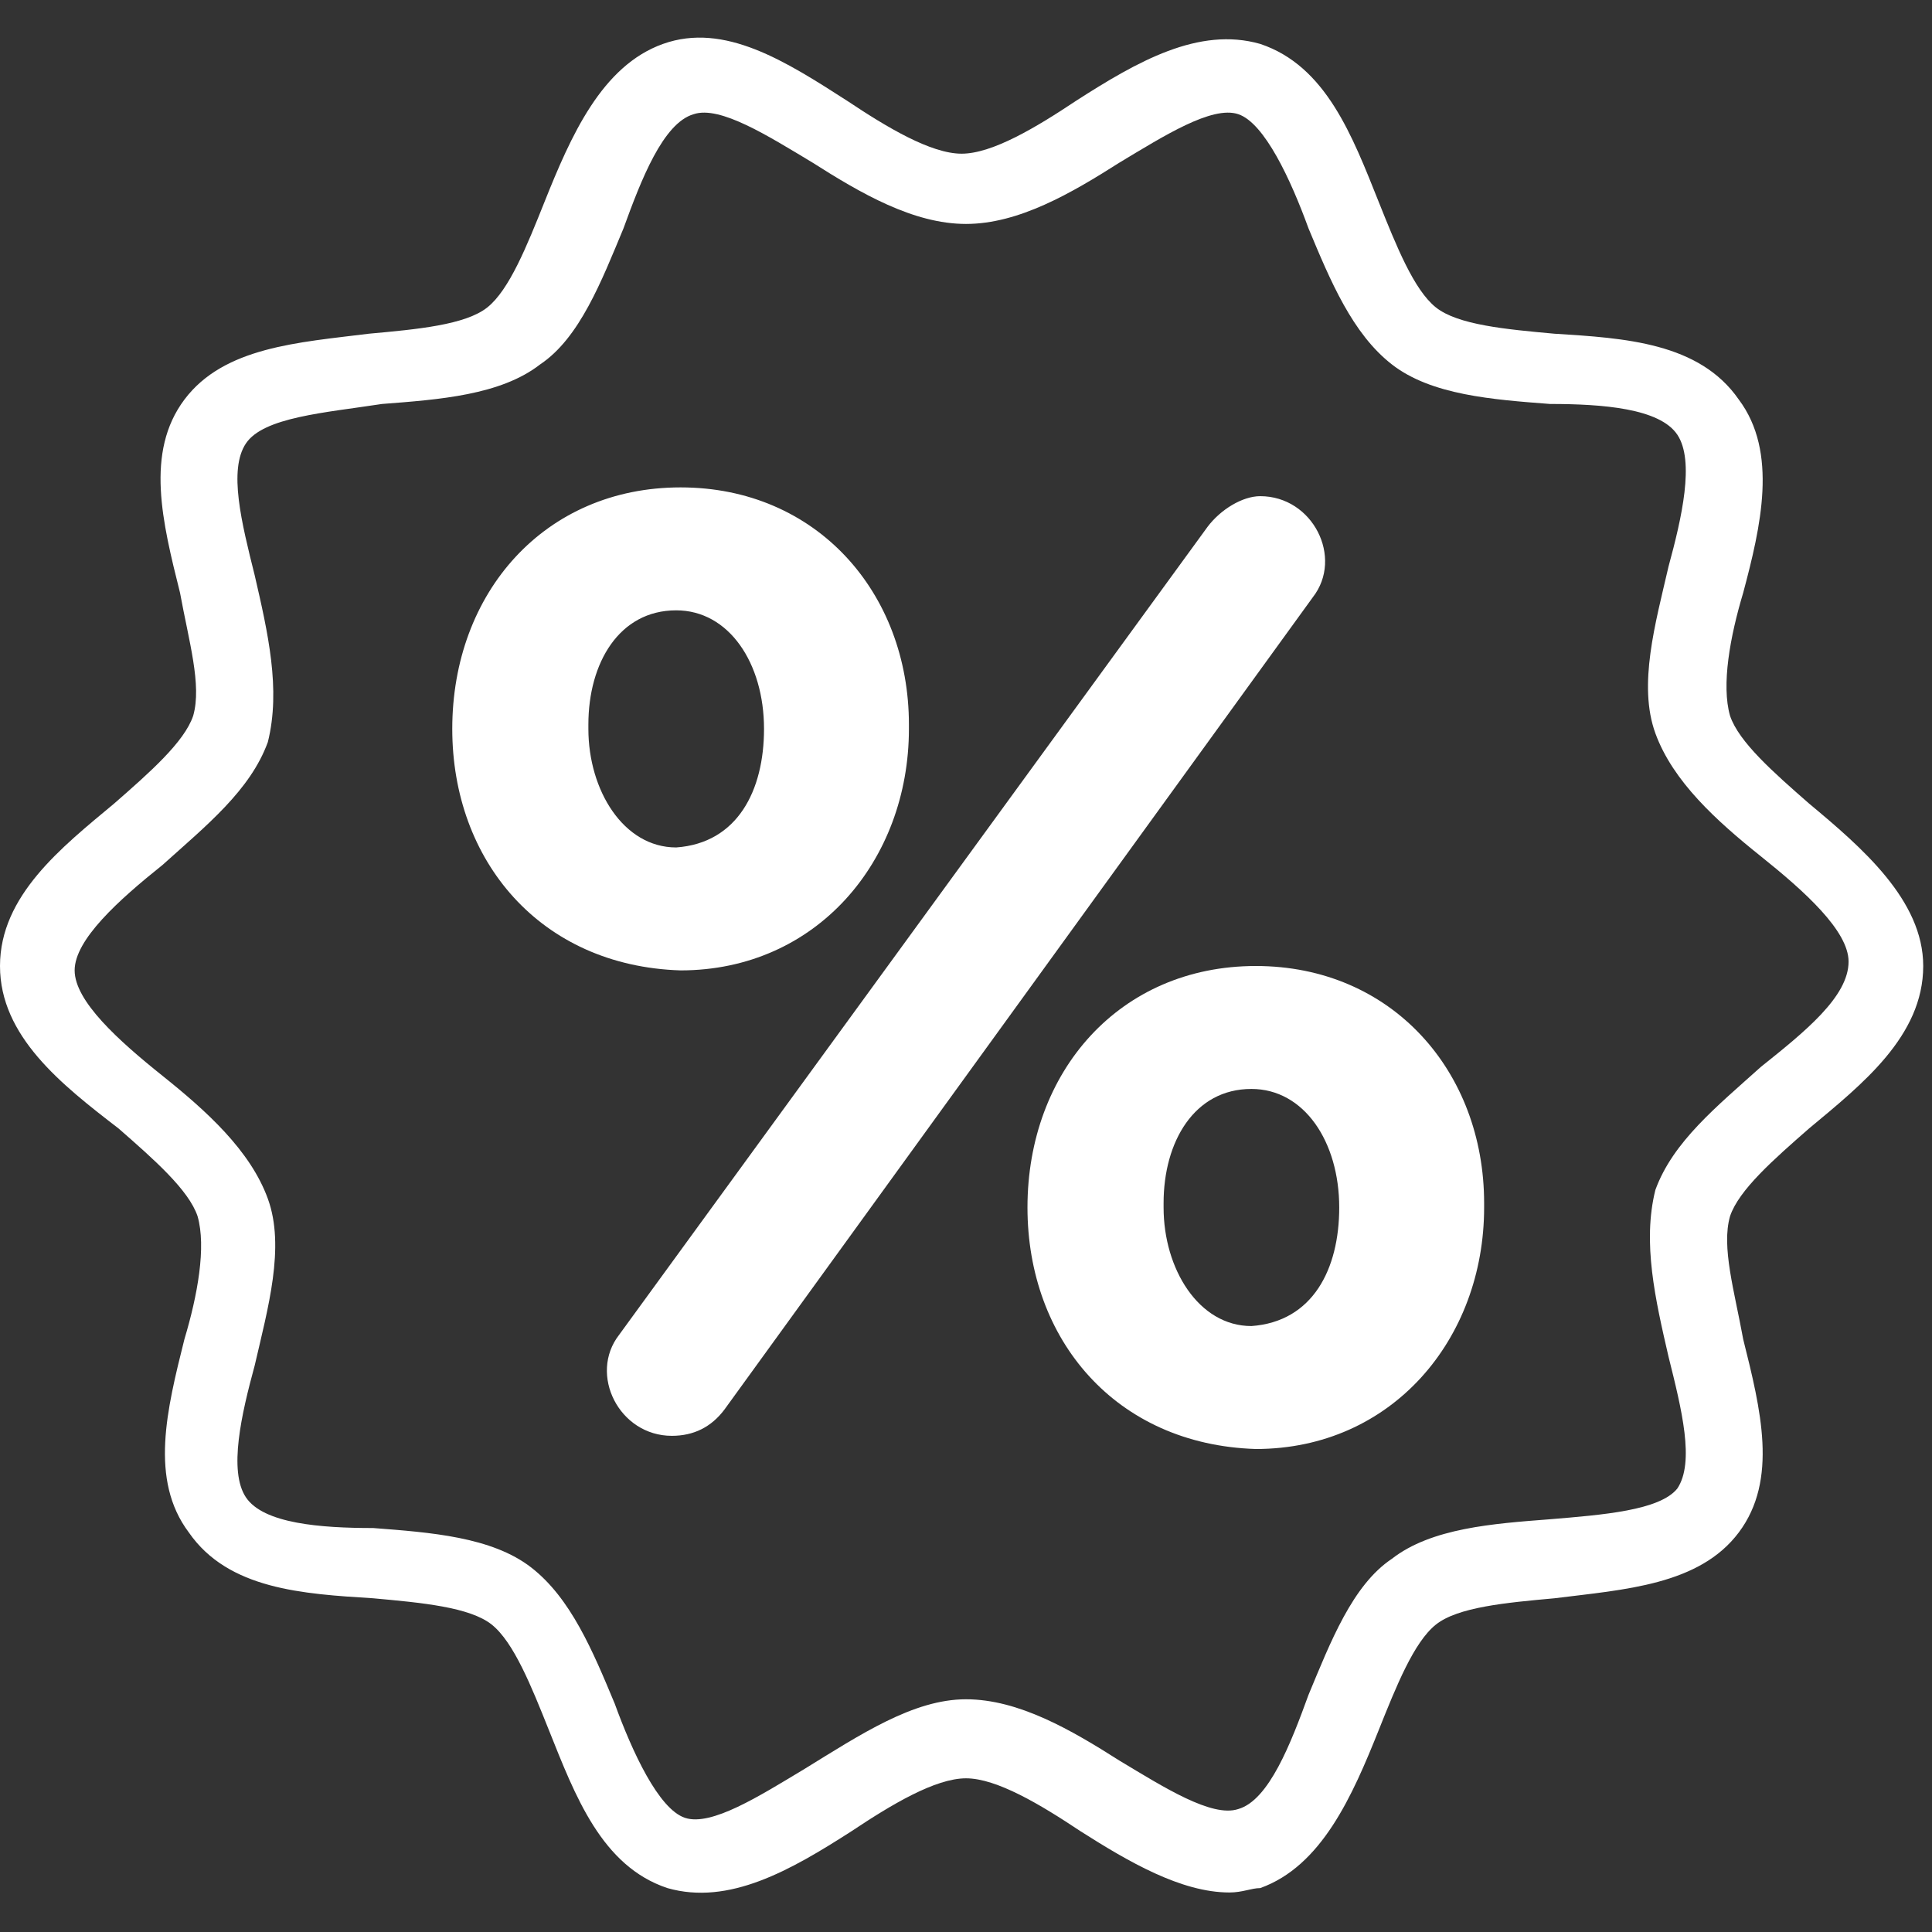
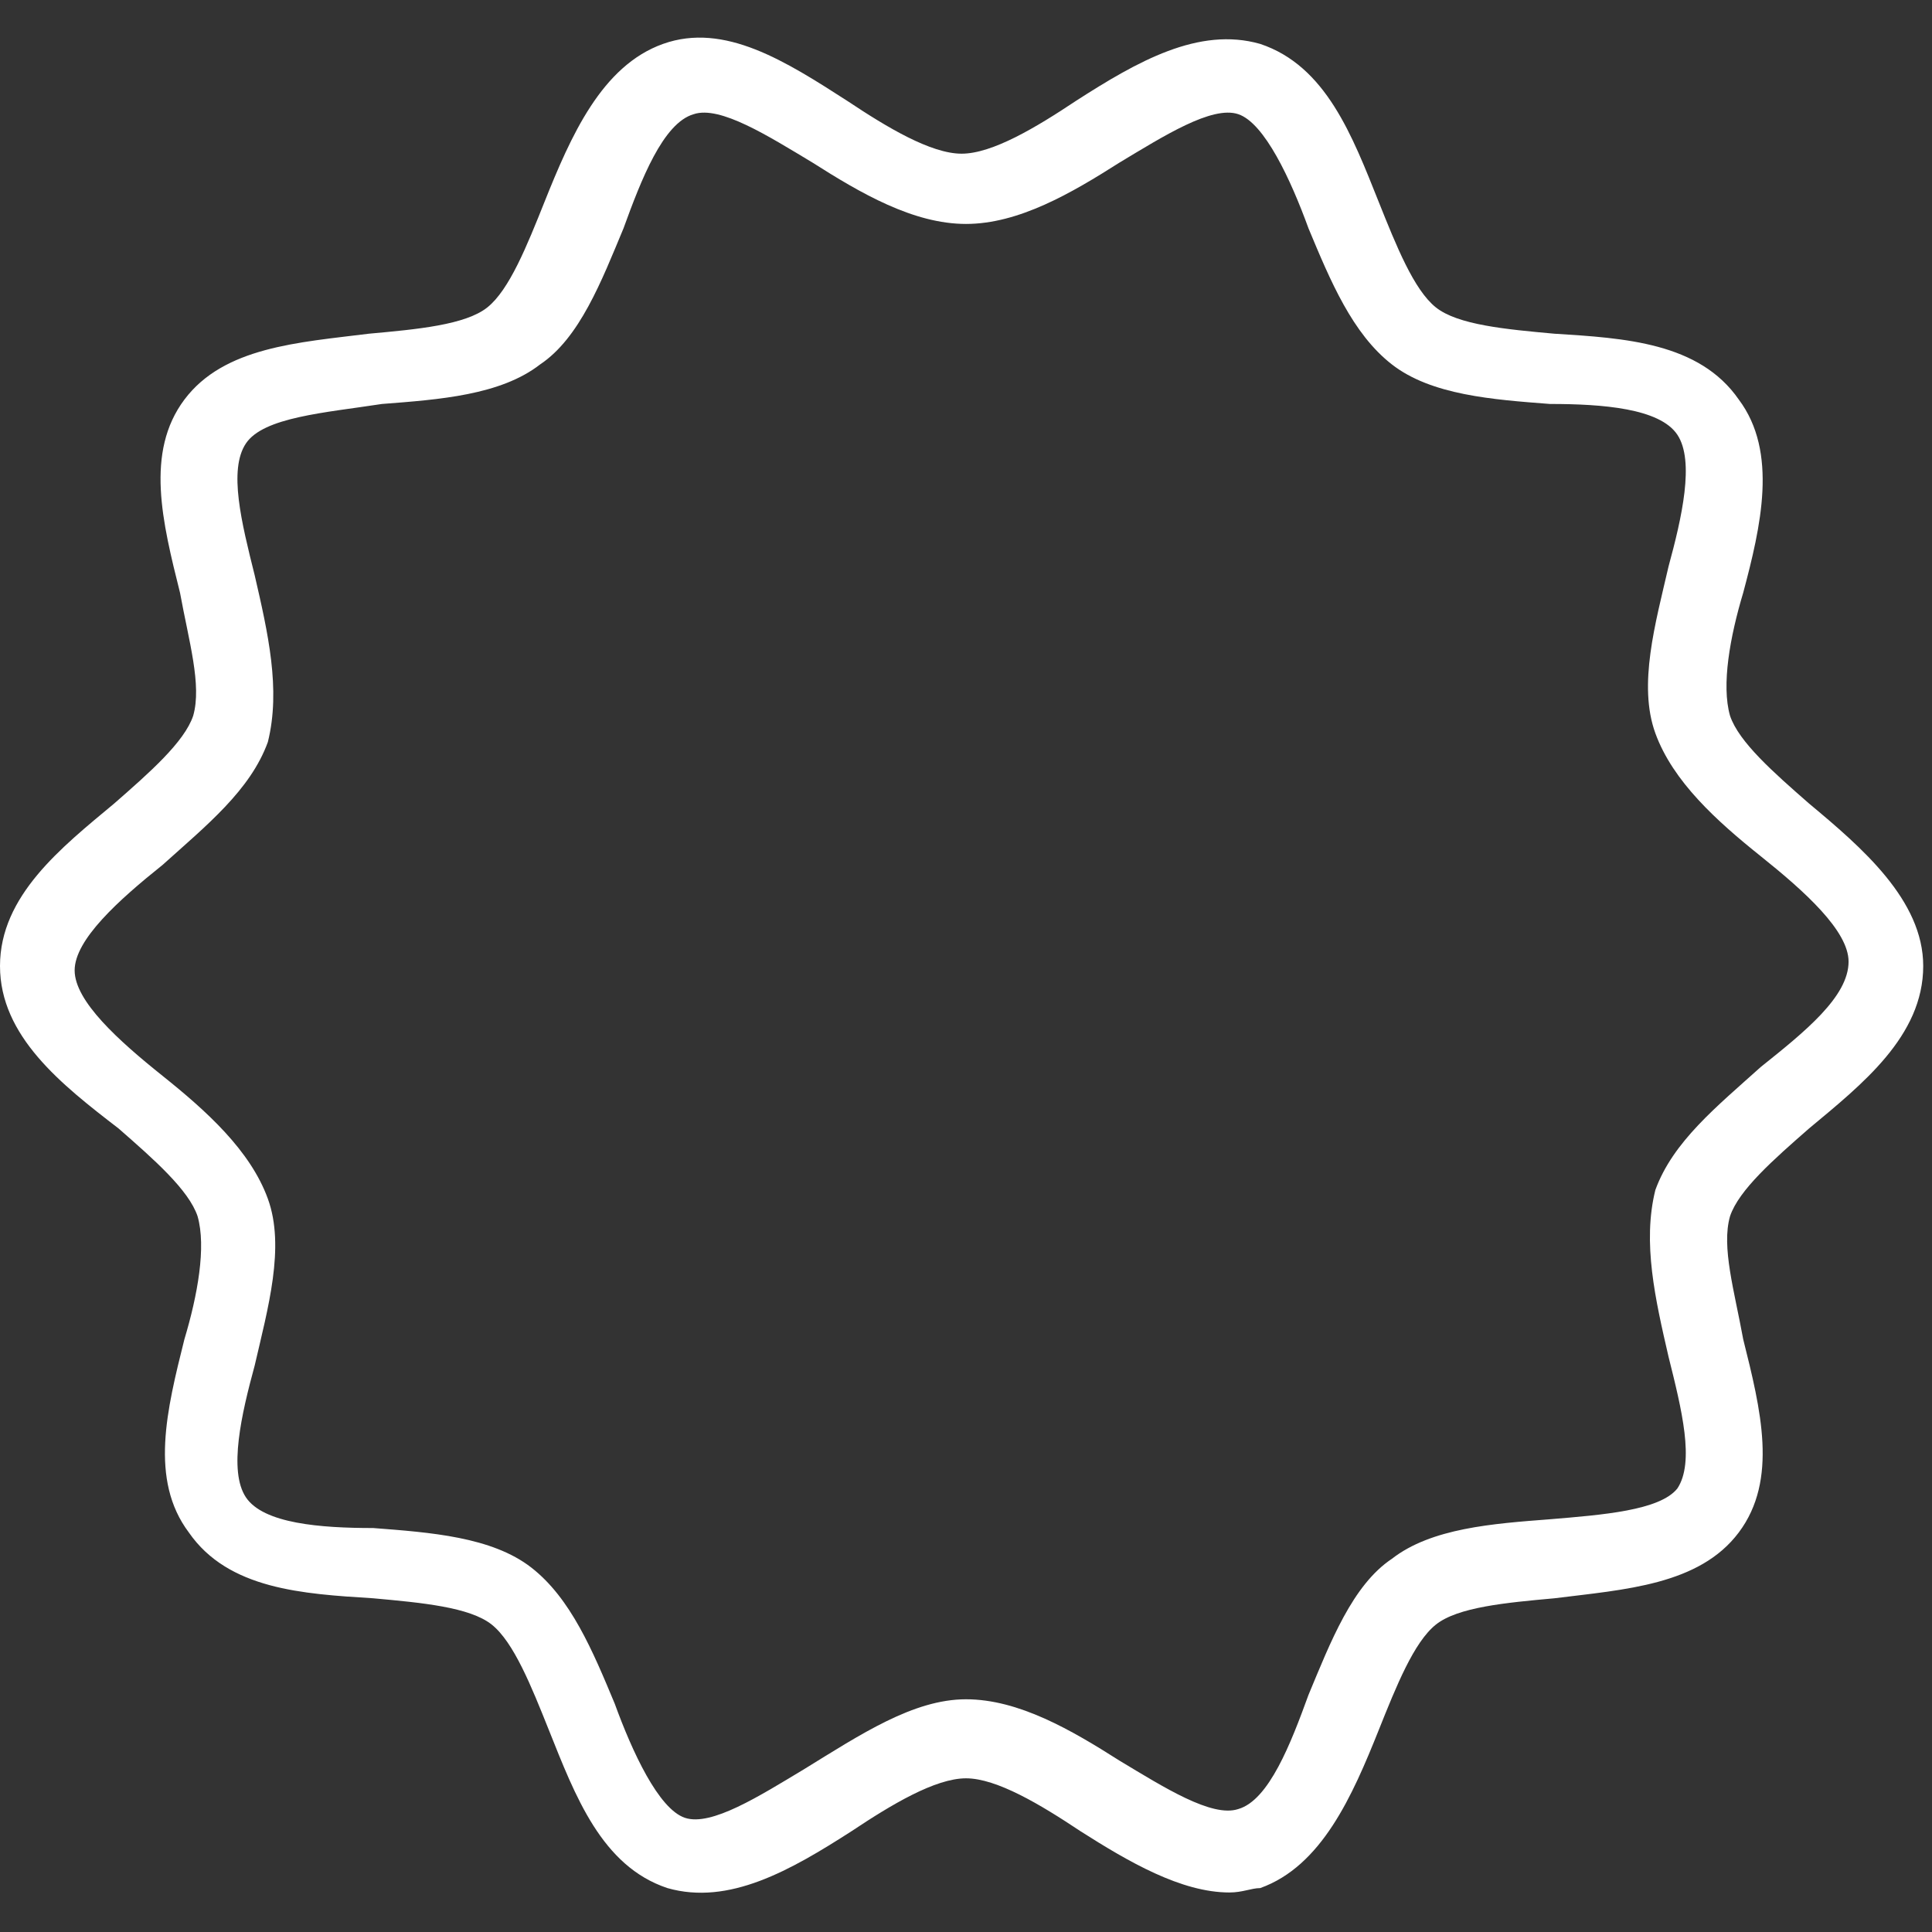
<svg xmlns="http://www.w3.org/2000/svg" version="1.1" id="burger" x="0px" y="0px" viewBox="0 0 44 44" style="enable-background:new 0 0 44 44;" xml:space="preserve">
  <rect x="0" y="0" width="44" height="44" fill="#333333" stroke="none" />
  <style type="text/css">
	.st0{fill:#FFFFFF;}
</style>
  <g>
-     <path class="st0" d="M10.3,16.6L10.3,16.6c0-3.1,2.1-5.5,5.2-5.5c3.1,0,5.2,2.4,5.2,5.4v0.1c0,3-2.1,5.5-5.2,5.5   C12.3,22,10.3,19.6,10.3,16.6z M28.7,11.3L28.7,11.3c1.2,0,1.9,1.4,1.2,2.3L16.5,32.1c-0.3,0.4-0.7,0.6-1.2,0.6h0   c-1.2,0-1.9-1.4-1.2-2.3l13.4-18.4C27.8,11.6,28.3,11.3,28.7,11.3z M17.4,16.6L17.4,16.6c0-1.5-0.8-2.7-2-2.7c-1.3,0-2,1.2-2,2.6   v0.1c0,1.4,0.8,2.7,2,2.7C16.8,19.2,17.4,18,17.4,16.6z M23.4,27.5L23.4,27.5c0-3.1,2.1-5.5,5.2-5.5c3.1,0,5.2,2.4,5.2,5.4v0.1   c0,3-2.1,5.5-5.2,5.5C25.4,32.9,23.4,30.5,23.4,27.5z M30.5,27.5L30.5,27.5c0-1.5-0.8-2.7-2-2.7c-1.3,0-2,1.2-2,2.6v0.1   c0,1.4,0.8,2.7,2,2.7C29.9,30.1,30.5,28.9,30.5,27.5z" />
-   </g>
+     </g>
  <g>
    <path class="st0" d="M28,43.1c-1.1,0-2.3-0.7-3.4-1.4c-0.9-0.6-1.9-1.2-2.6-1.2s-1.7,0.6-2.6,1.2c-1.4,0.9-2.8,1.7-4.2,1.3   c-1.5-0.5-2.1-2.1-2.7-3.6c-0.4-1-0.8-2-1.3-2.4c-0.5-0.4-1.6-0.5-2.7-0.6c-1.6-0.1-3.3-0.2-4.2-1.5c-0.9-1.2-0.5-2.8-0.1-4.4   c0.3-1,0.5-2.1,0.3-2.8c-0.2-0.6-1-1.3-1.8-2C1.4,24.7,0,23.6,0,22c0-1.6,1.4-2.7,2.6-3.7c0.8-0.7,1.6-1.4,1.8-2   c0.2-0.7-0.1-1.7-0.3-2.8c-0.4-1.6-0.8-3.2,0.1-4.4c0.9-1.2,2.6-1.3,4.2-1.5c1.1-0.1,2.2-0.2,2.7-0.6c0.5-0.4,0.9-1.4,1.3-2.4   c0.6-1.5,1.3-3.1,2.7-3.6c1.4-0.5,2.8,0.4,4.2,1.3c0.9,0.6,1.9,1.2,2.6,1.2s1.7-0.6,2.6-1.2c1.4-0.9,2.8-1.7,4.2-1.3   c1.5,0.5,2.1,2.1,2.7,3.6c0.4,1,0.8,2,1.3,2.4c0.5,0.4,1.6,0.5,2.7,0.6c1.6,0.1,3.3,0.2,4.2,1.5c0.9,1.2,0.5,2.9,0.1,4.4   c-0.3,1-0.5,2.1-0.3,2.8c0.2,0.6,1,1.3,1.8,2c1.2,1,2.6,2.2,2.6,3.7c0,1.6-1.4,2.7-2.6,3.7c-0.8,0.7-1.6,1.4-1.8,2   c-0.2,0.7,0.1,1.7,0.3,2.8c0.4,1.6,0.8,3.2-0.1,4.4c-0.9,1.2-2.6,1.3-4.2,1.5c-1.1,0.1-2.2,0.2-2.7,0.6c-0.5,0.4-0.9,1.4-1.3,2.4   c-0.6,1.5-1.3,3.1-2.7,3.6C28.5,43,28.3,43.1,28,43.1z M22,38.7c1.2,0,2.4,0.7,3.5,1.4c1,0.6,2.1,1.3,2.7,1.1   c0.7-0.2,1.2-1.5,1.6-2.6c0.5-1.2,1-2.5,1.9-3.1c0.9-0.7,2.3-0.8,3.6-0.9c1.2-0.1,2.5-0.2,2.9-0.7c0.4-0.6,0.1-1.8-0.2-3   c-0.3-1.3-0.6-2.6-0.3-3.8c0.4-1.1,1.4-1.9,2.4-2.8c1-0.8,2-1.6,2-2.4c0-0.7-1-1.6-2-2.4c-1-0.8-2-1.7-2.4-2.8   c-0.4-1.1,0-2.5,0.3-3.8c0.3-1.1,0.6-2.4,0.2-3c-0.4-0.6-1.7-0.7-2.9-0.7c-1.3-0.1-2.7-0.2-3.6-0.9c-0.9-0.7-1.4-1.9-1.9-3.1   c-0.4-1.1-1-2.4-1.6-2.6c-0.6-0.2-1.7,0.5-2.7,1.1c-1.1,0.7-2.3,1.4-3.5,1.4s-2.4-0.7-3.5-1.4c-1-0.6-2.1-1.3-2.7-1.1   c-0.7,0.2-1.2,1.5-1.6,2.6c-0.5,1.2-1,2.5-1.9,3.1c-0.9,0.7-2.3,0.8-3.6,0.9C7.4,9.4,6,9.5,5.6,10.1c-0.4,0.6-0.1,1.8,0.2,3   c0.3,1.3,0.6,2.6,0.3,3.8c-0.4,1.1-1.4,1.9-2.4,2.8c-1,0.8-2,1.7-2,2.4c0,0.7,1,1.6,2,2.4c1,0.8,2,1.7,2.4,2.8   c0.4,1.1,0,2.5-0.3,3.8c-0.3,1.1-0.6,2.4-0.2,3c0.4,0.6,1.7,0.7,2.9,0.7c1.3,0.1,2.7,0.2,3.6,0.9c0.9,0.7,1.4,1.9,1.9,3.1   c0.4,1.1,1,2.4,1.6,2.6c0.6,0.2,1.7-0.5,2.7-1.1C19.6,39.5,20.8,38.7,22,38.7z" />
  </g>
</svg>